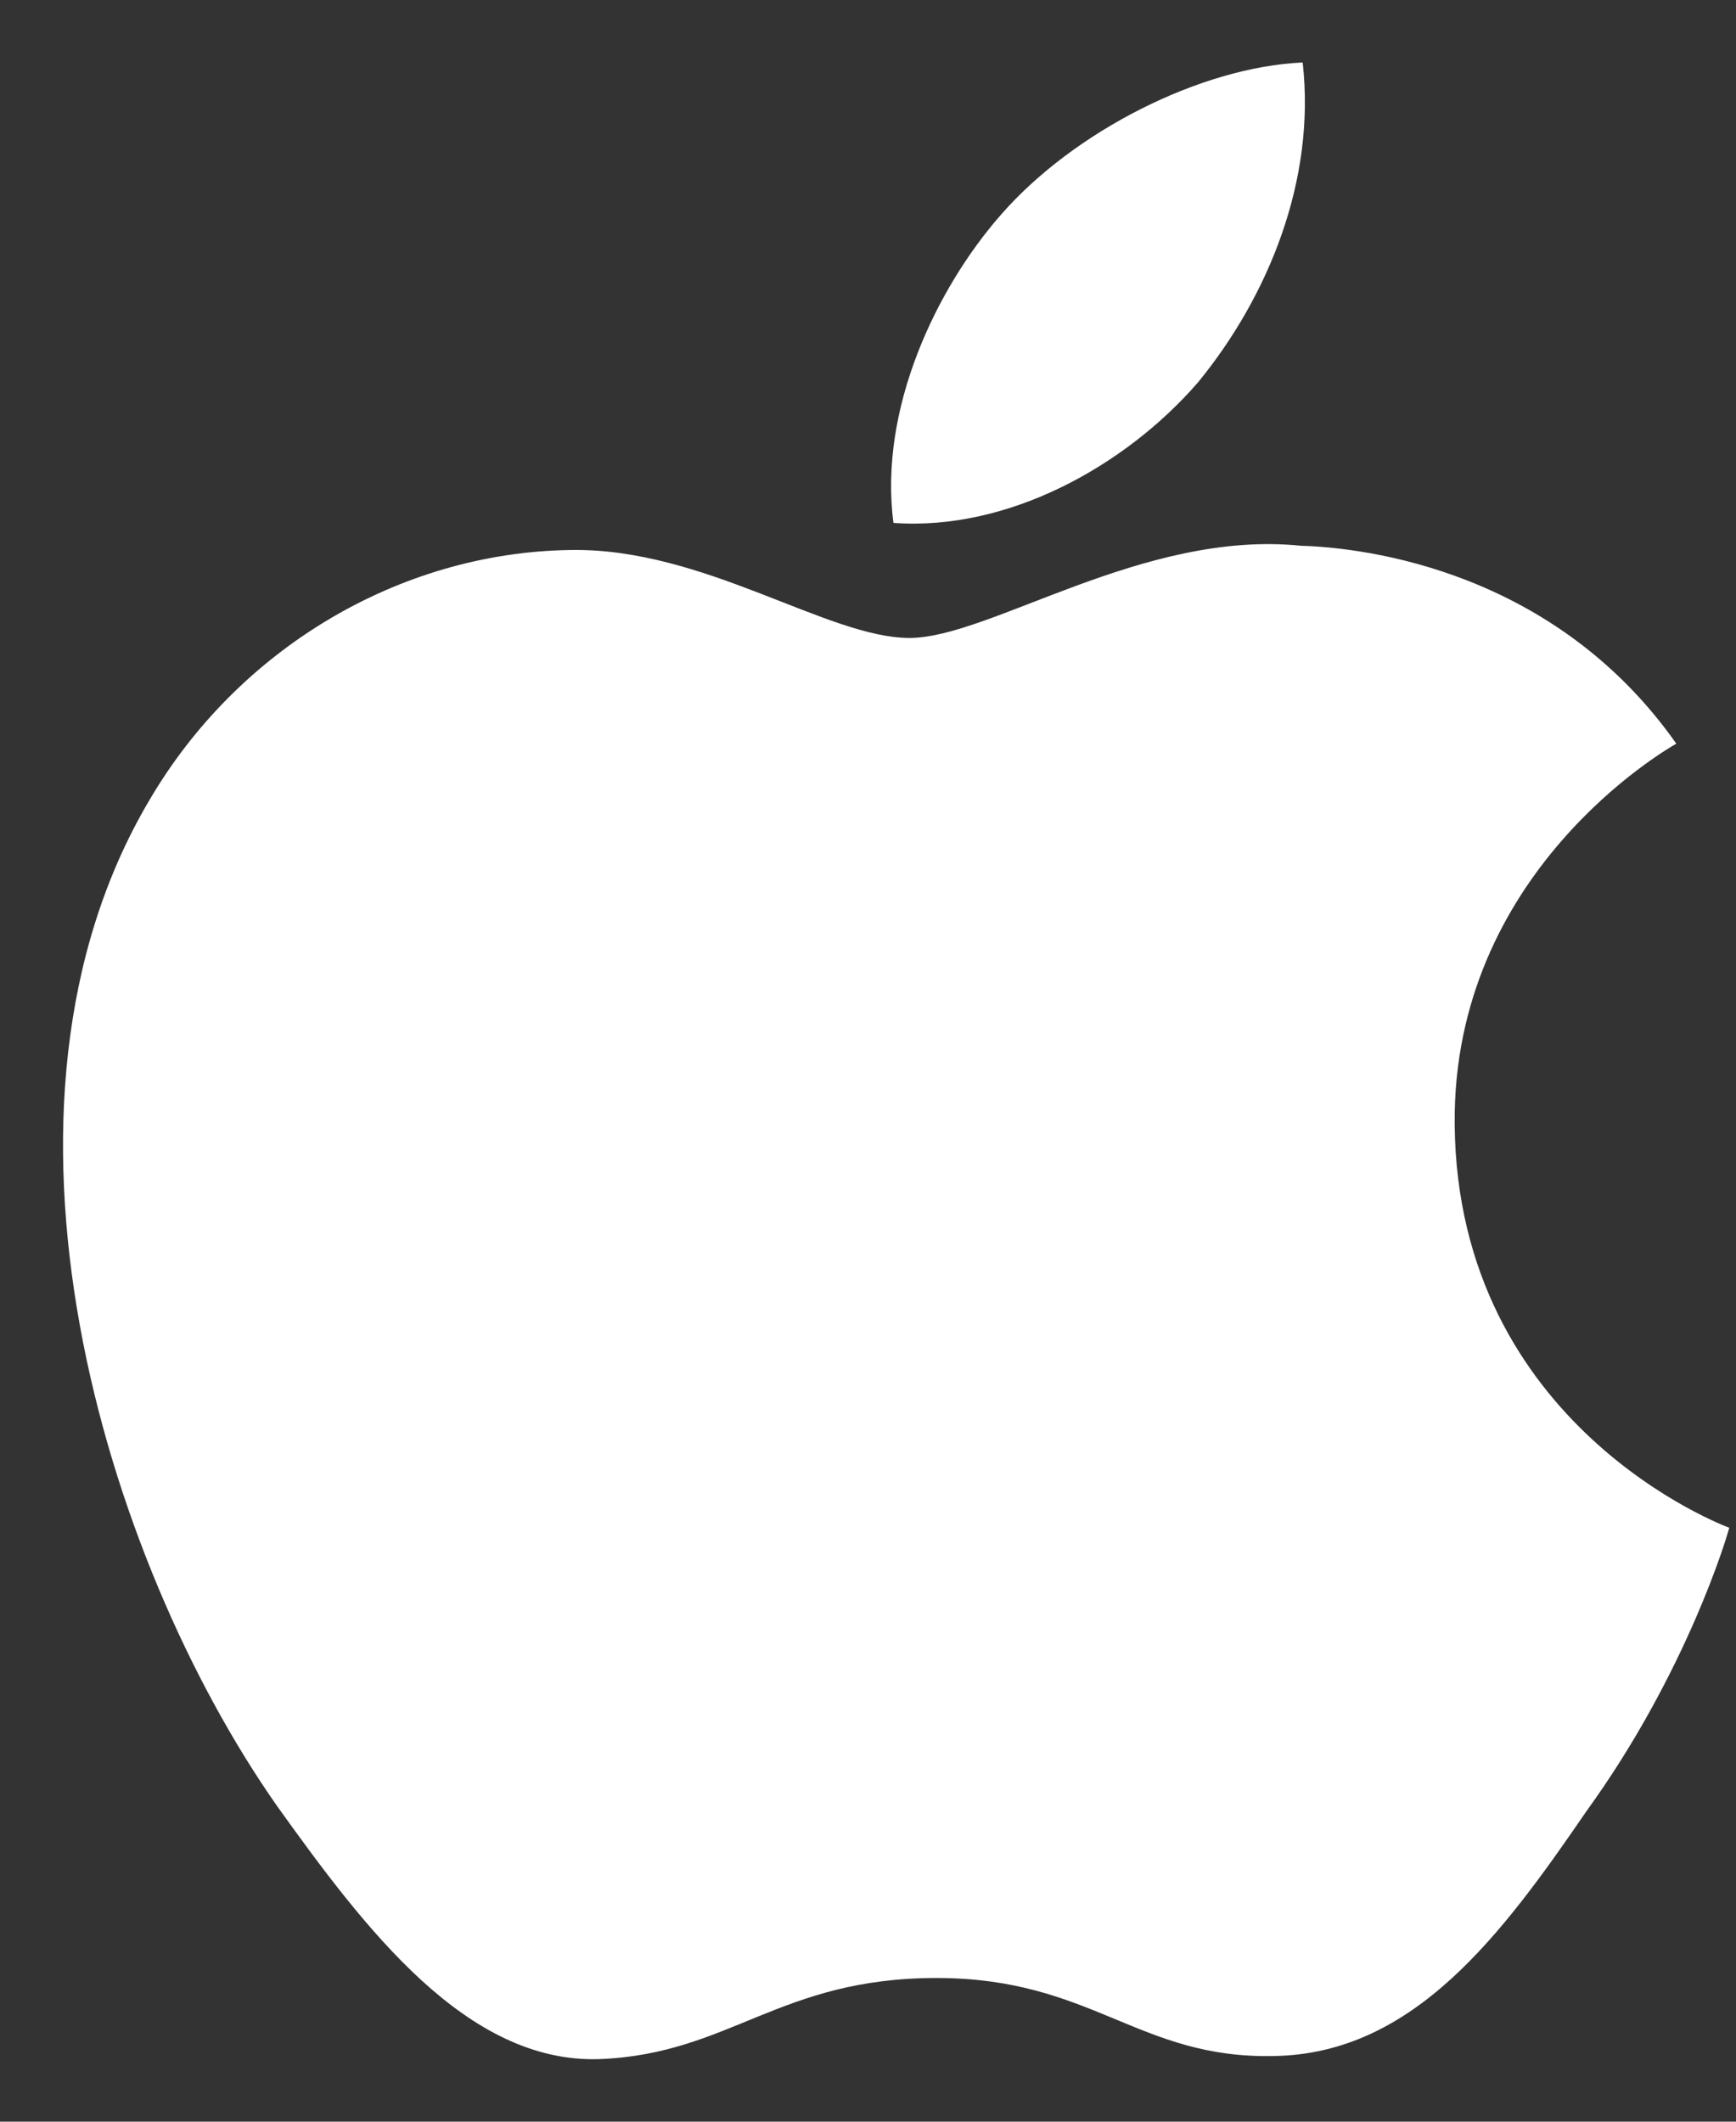
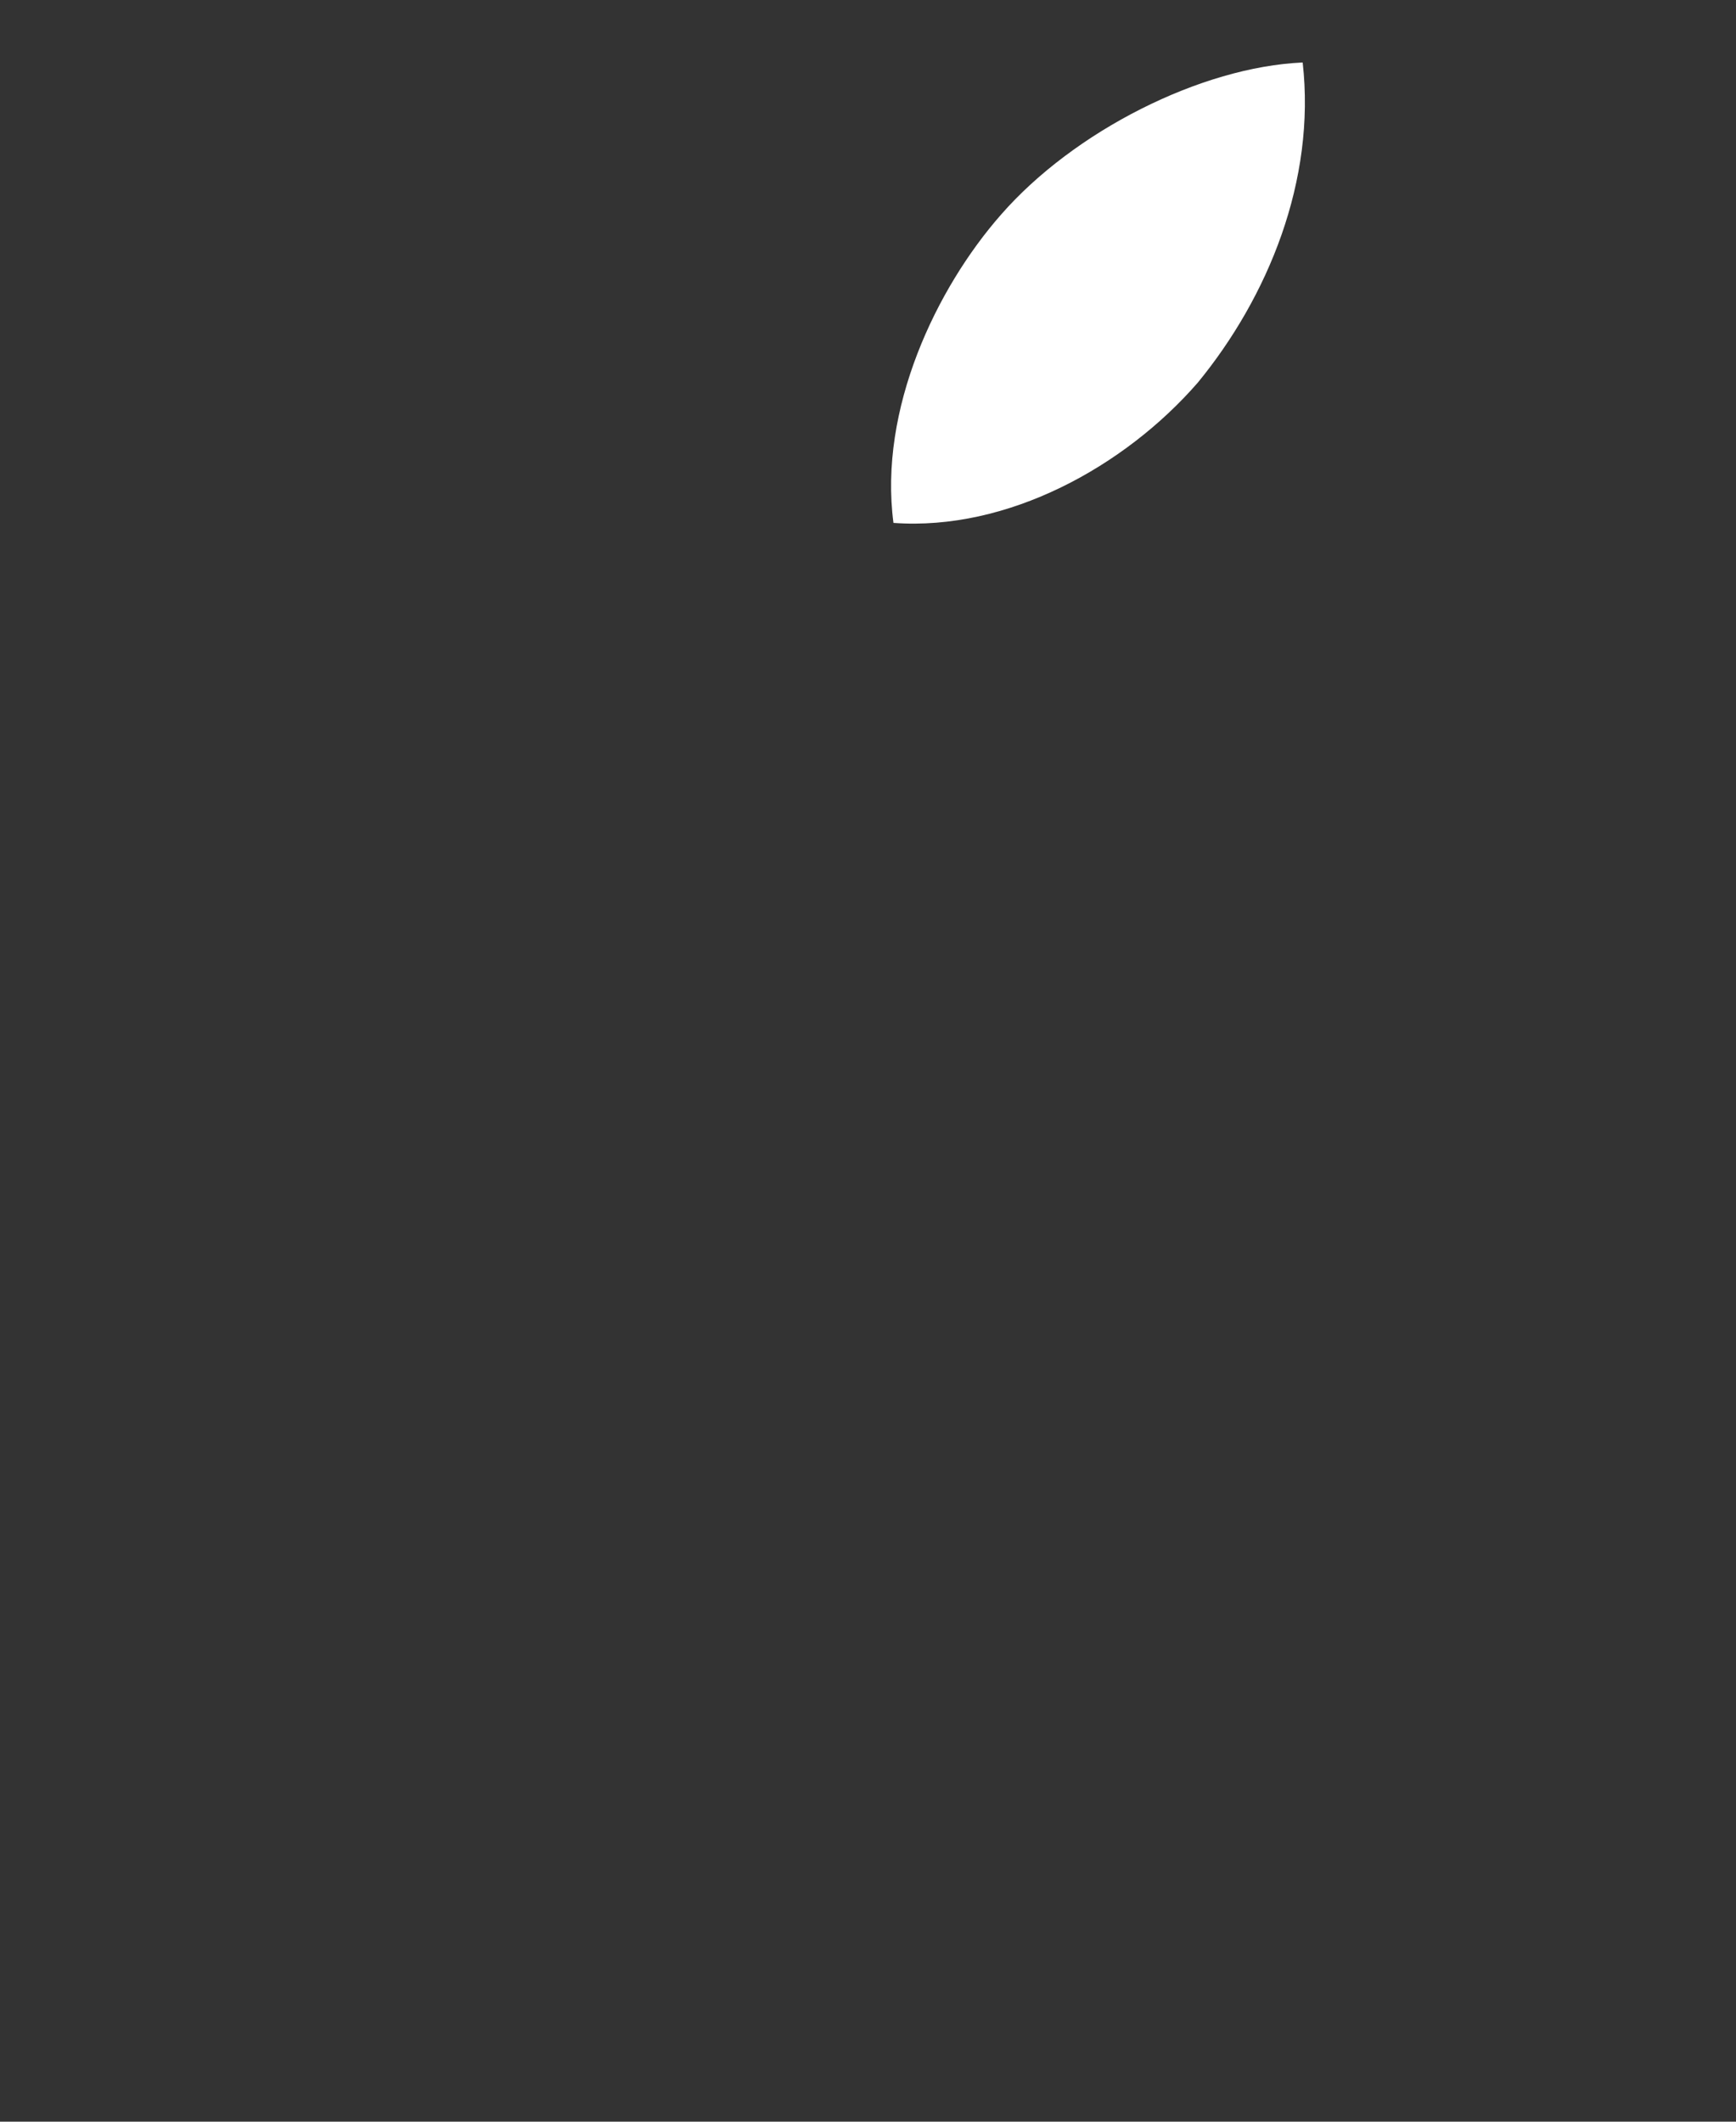
<svg xmlns="http://www.w3.org/2000/svg" width="18" height="22" viewBox="0 0 18 22" fill="none">
  <rect x="0" y="0" width="18" height="22" fill="#333333" stroke="none" />
-   <path d="M15.083 11.658C15.059 9.043 17.28 7.77 17.381 7.711C16.124 5.923 14.174 5.679 13.489 5.659C11.852 5.491 10.264 6.615 9.43 6.615C8.579 6.615 7.295 5.676 5.911 5.703C4.13 5.73 2.463 6.736 1.549 8.297C-0.337 11.481 1.07 16.159 2.877 18.733C3.781 19.993 4.837 21.4 6.22 21.351C7.572 21.296 8.077 20.51 9.71 20.51C11.327 20.51 11.801 21.351 13.211 21.319C14.663 21.296 15.577 20.053 16.449 18.781C17.494 17.337 17.913 15.914 17.93 15.841C17.896 15.83 15.111 14.793 15.083 11.658Z" fill="white" />
  <path d="M12.42 3.967C13.147 3.08 13.645 1.873 13.507 0.648C12.454 0.694 11.137 1.358 10.379 2.226C9.708 2.99 9.109 4.243 9.264 5.422C10.446 5.508 11.661 4.84 12.42 3.967Z" fill="white" />
</svg>